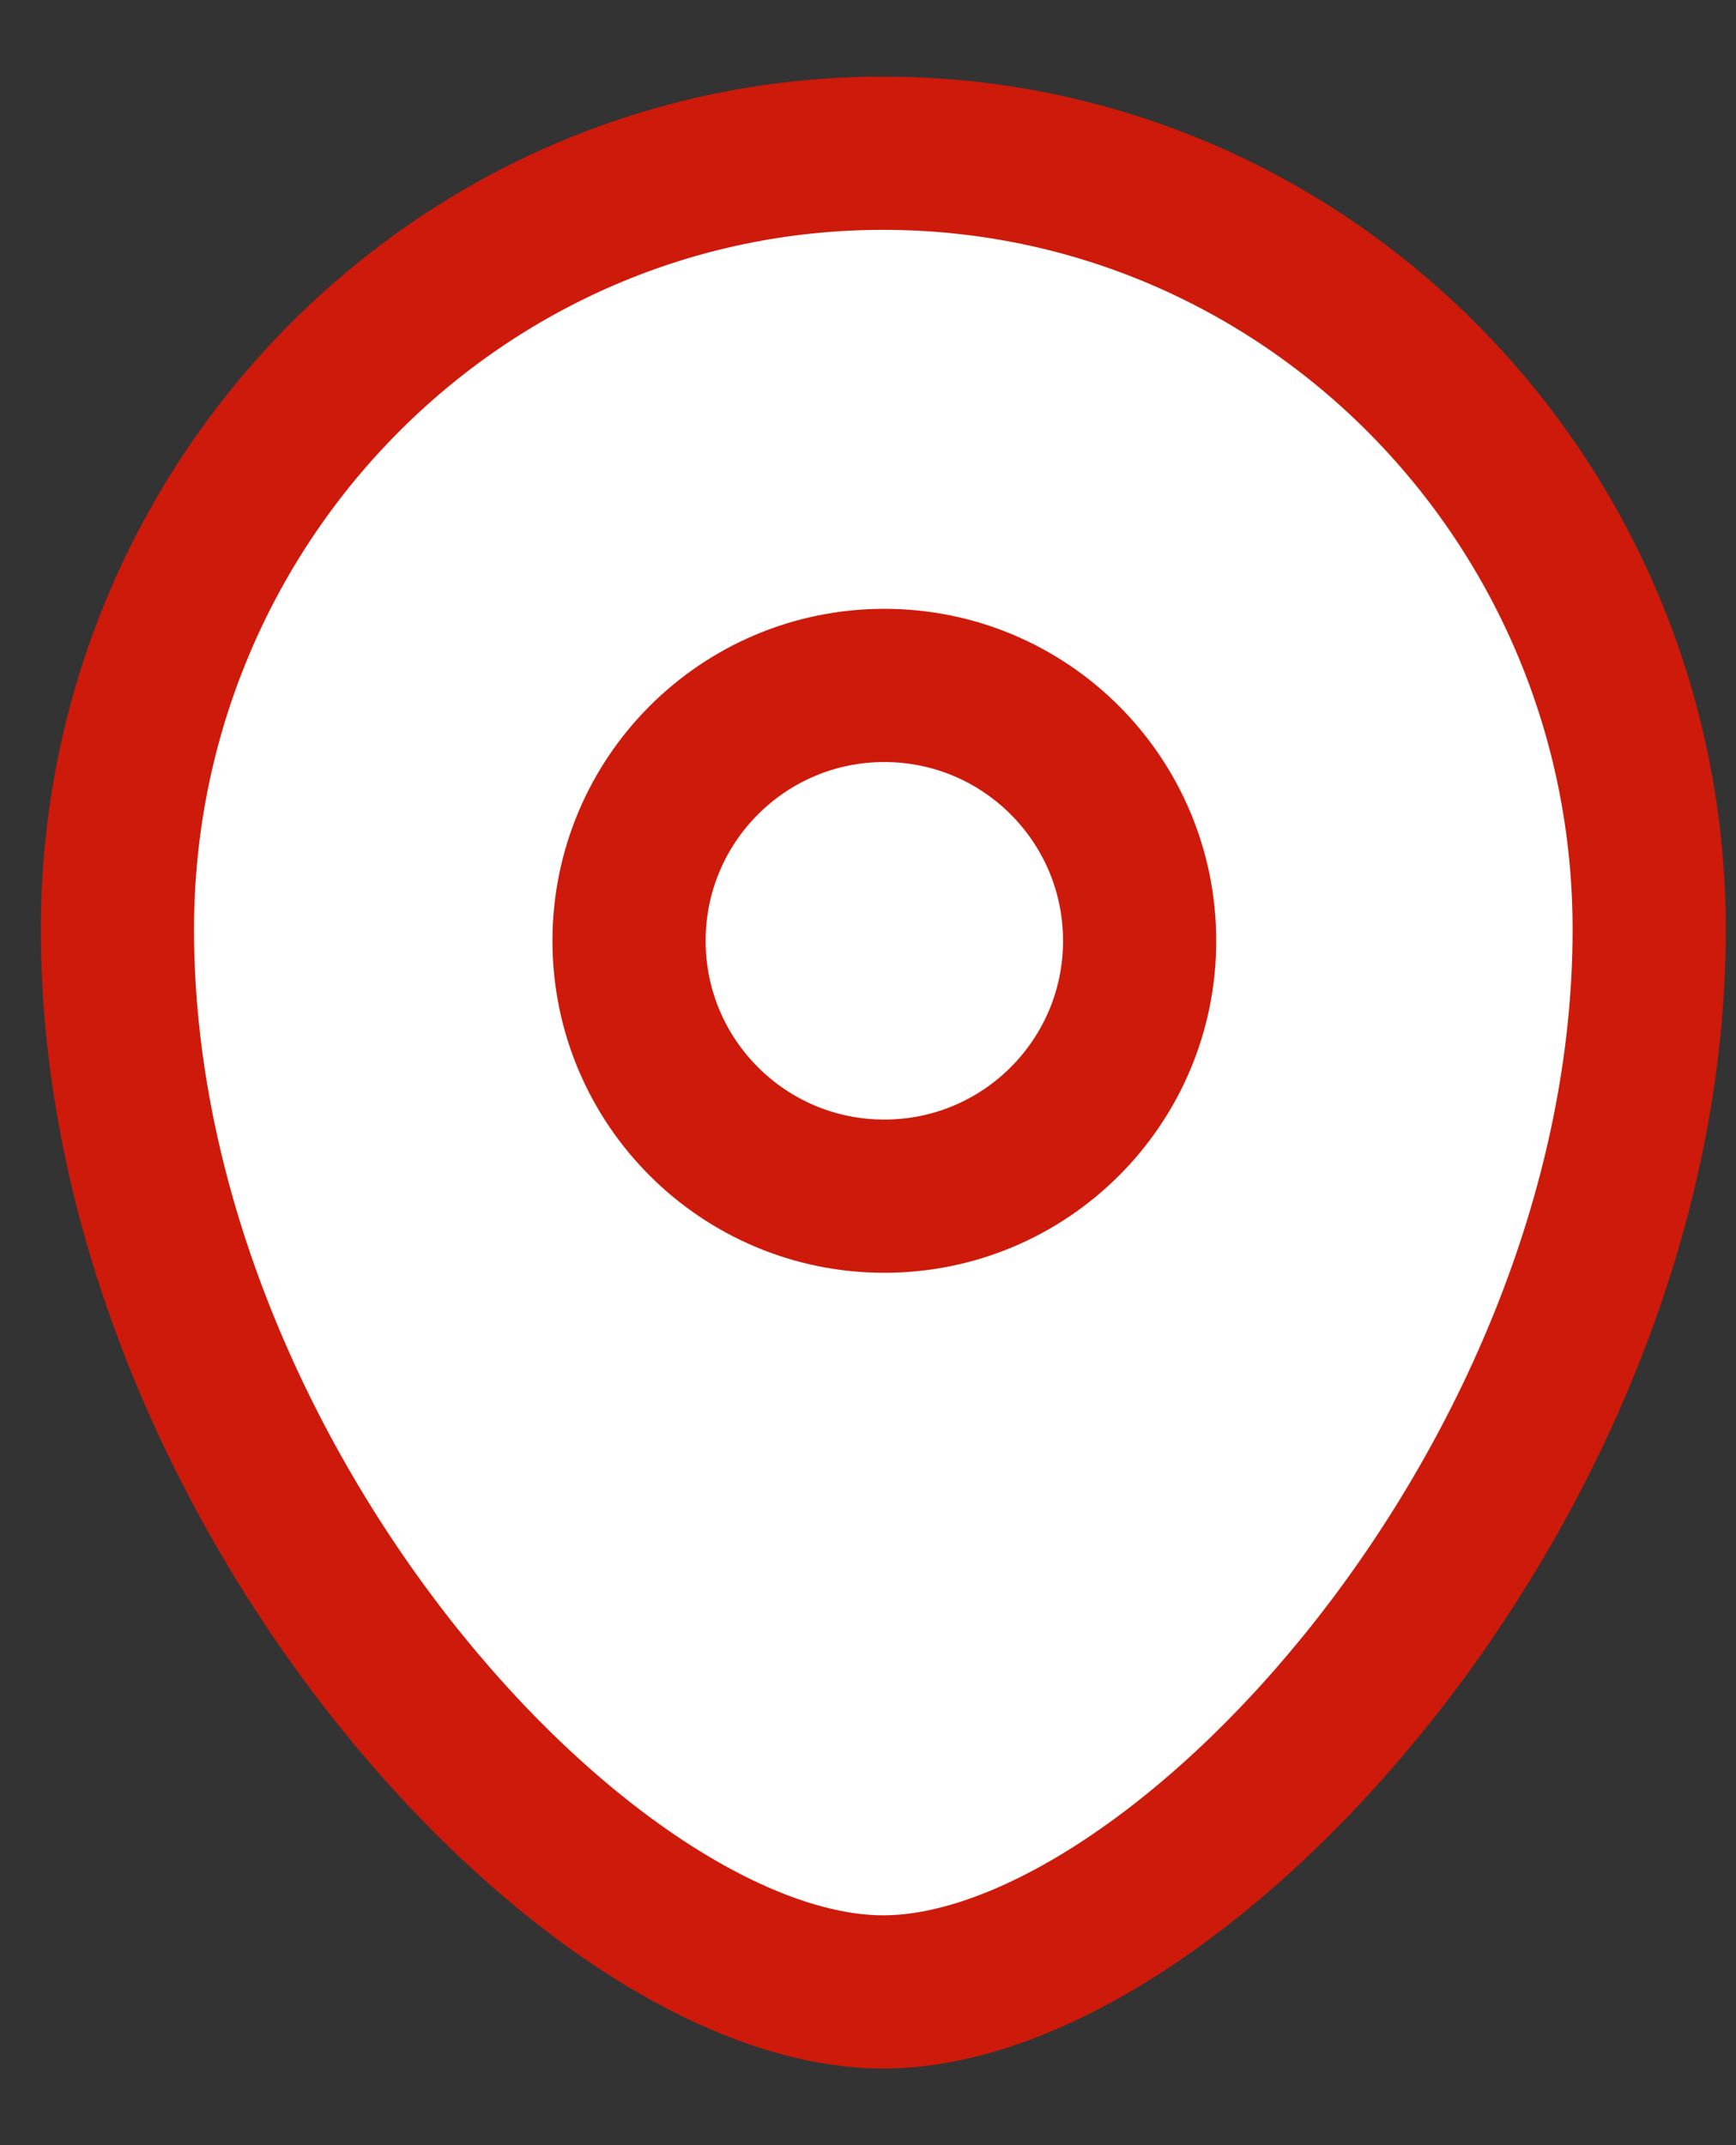
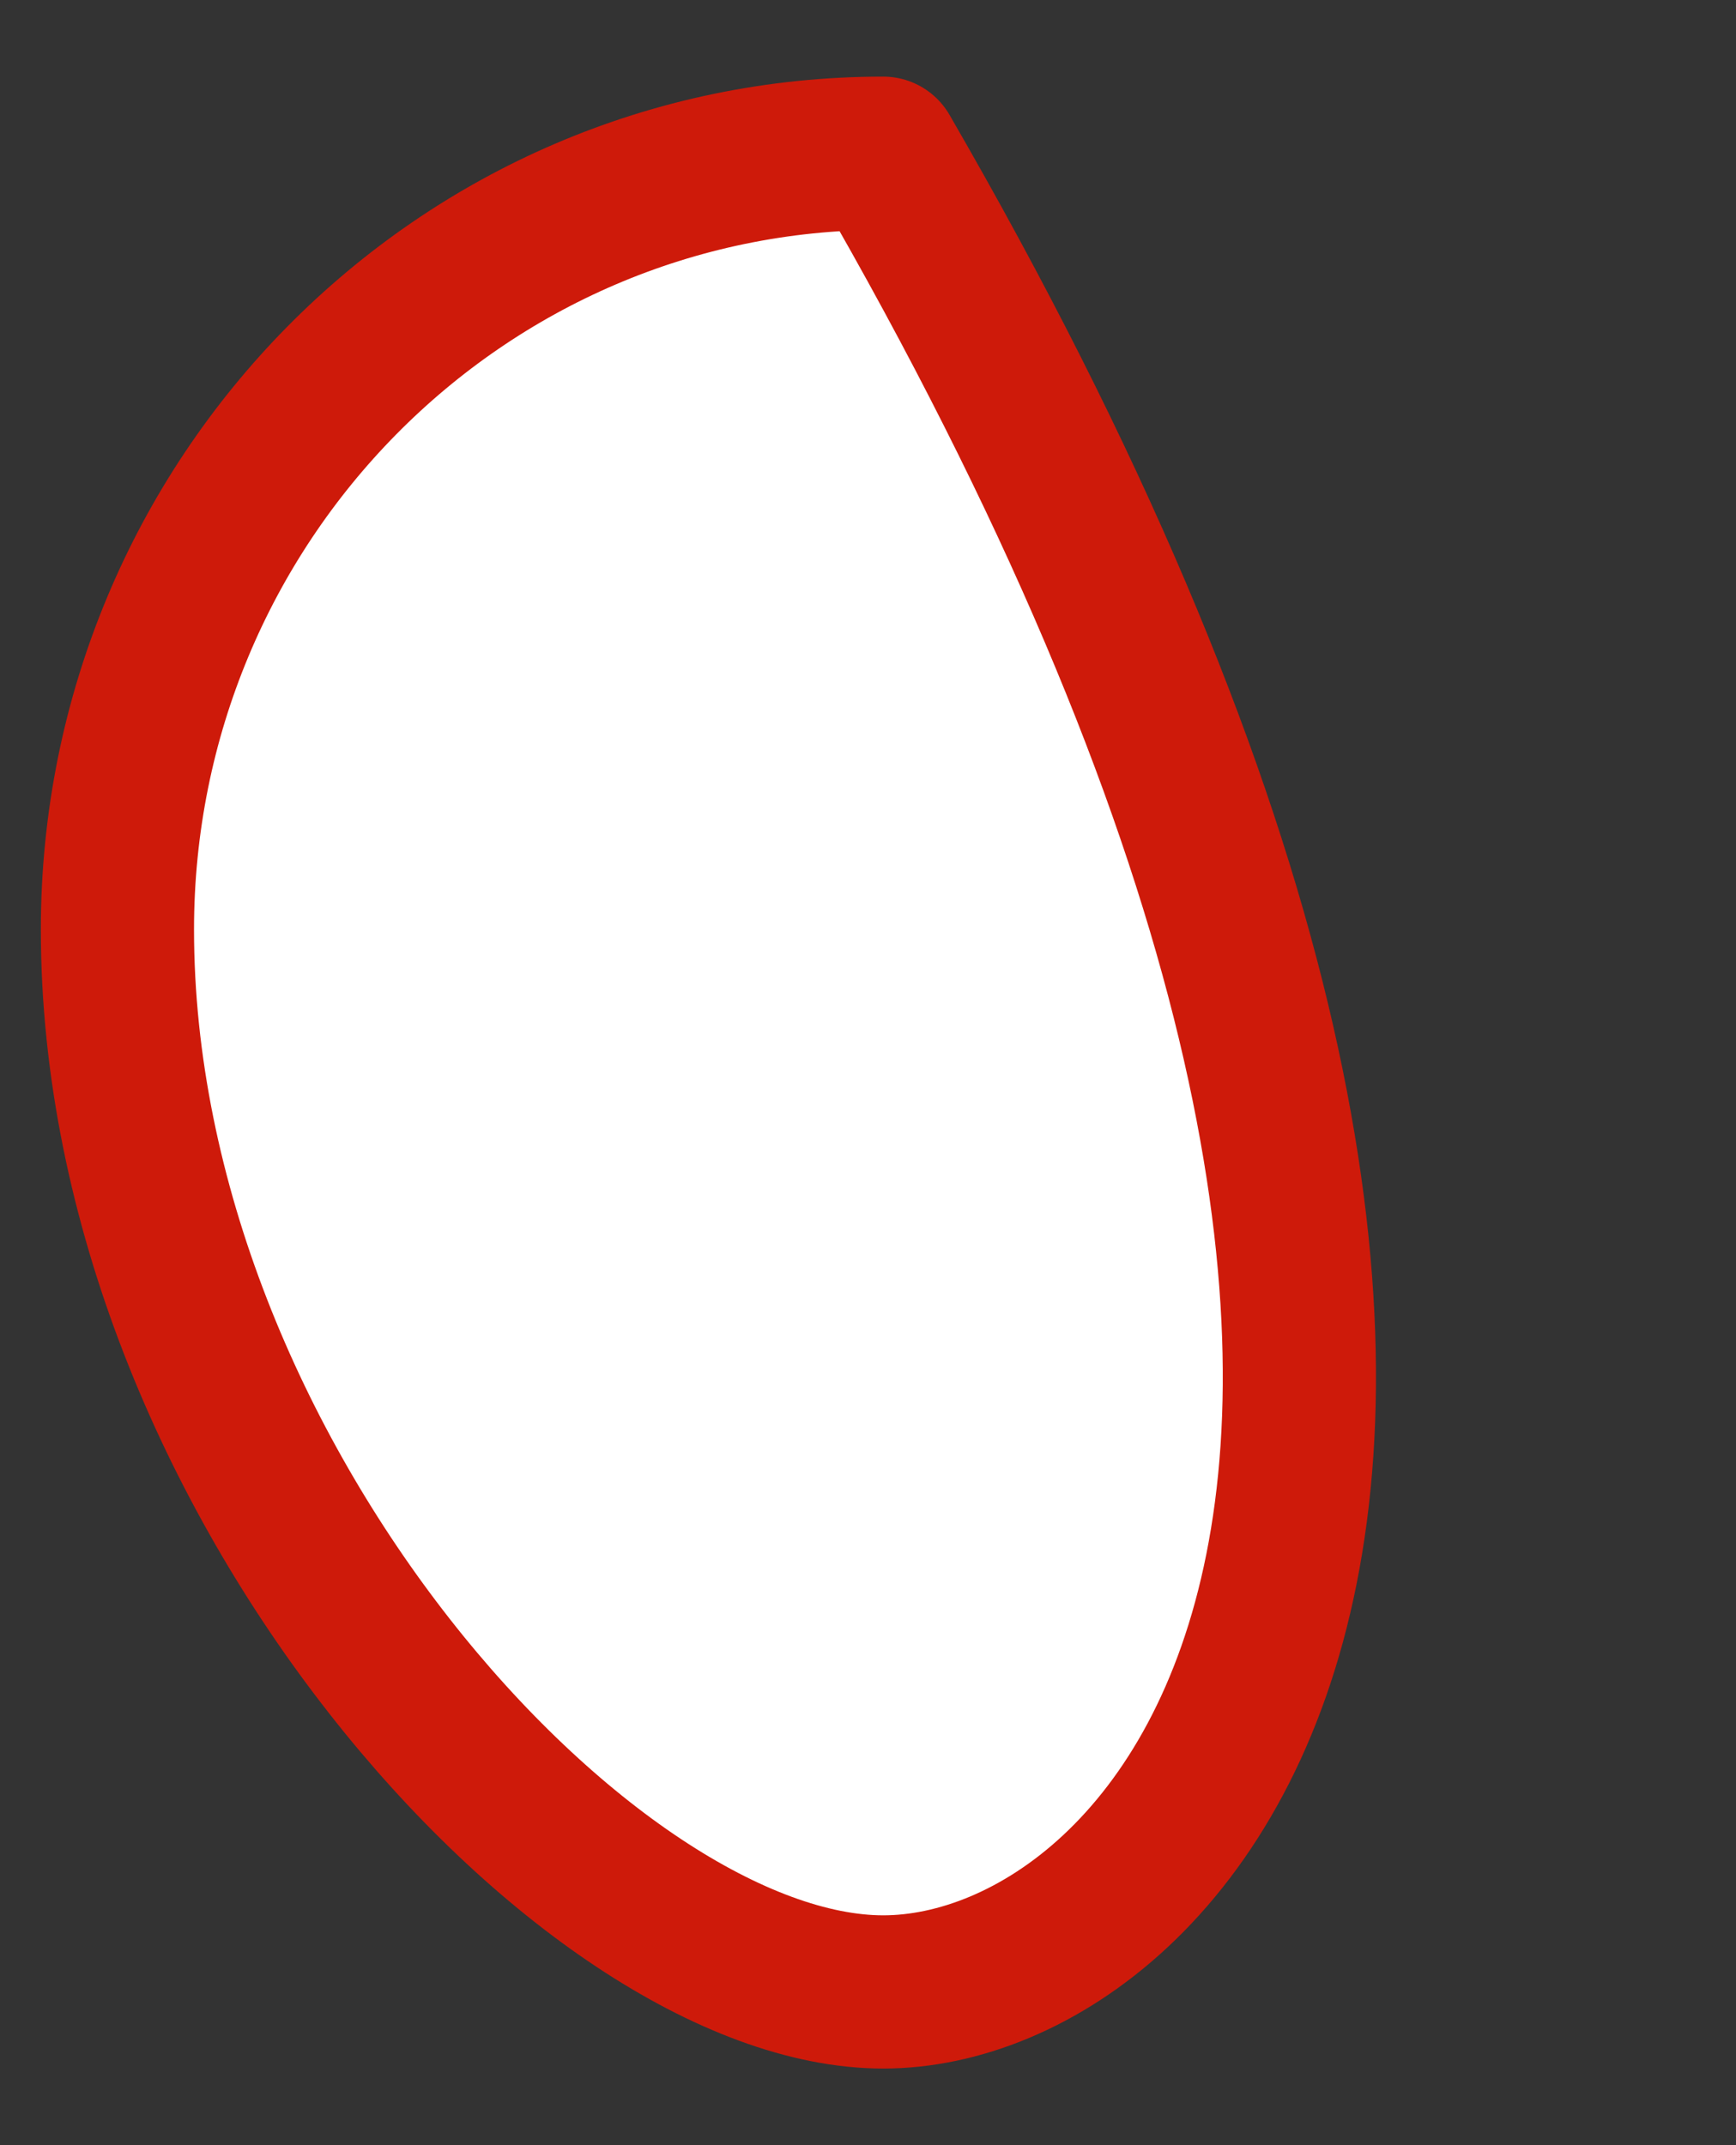
<svg xmlns="http://www.w3.org/2000/svg" width="17" height="21" viewBox="0 0 17 21" fill="none">
  <rect x="0" y="0" width="17" height="21" fill="#333333" stroke="none" />
-   <path fill-rule="evenodd" clip-rule="evenodd" d="M8.649 19.5C5.751 19.5 1.15 14.459 1.15 9.099C1.15 4.902 4.507 1.5 8.649 1.5C12.792 1.5 16.15 4.902 16.15 9.099C16.15 14.459 11.548 19.5 8.649 19.5Z" fill="white" stroke="#CE1A0A" stroke-width="1.5" stroke-linecap="round" stroke-linejoin="round" />
-   <path fill-rule="evenodd" clip-rule="evenodd" d="M11.16 9.211C11.16 7.829 10.041 6.71 8.66 6.71C7.279 6.71 6.16 7.829 6.16 9.211C6.16 10.591 7.279 11.71 8.66 11.71C10.041 11.71 11.16 10.591 11.16 9.211Z" stroke="#CE1A0A" stroke-width="1.5" stroke-linecap="round" stroke-linejoin="round" />
+   <path fill-rule="evenodd" clip-rule="evenodd" d="M8.649 19.5C5.751 19.5 1.15 14.459 1.15 9.099C1.15 4.902 4.507 1.5 8.649 1.5C16.15 14.459 11.548 19.5 8.649 19.5Z" fill="white" stroke="#CE1A0A" stroke-width="1.5" stroke-linecap="round" stroke-linejoin="round" />
</svg>